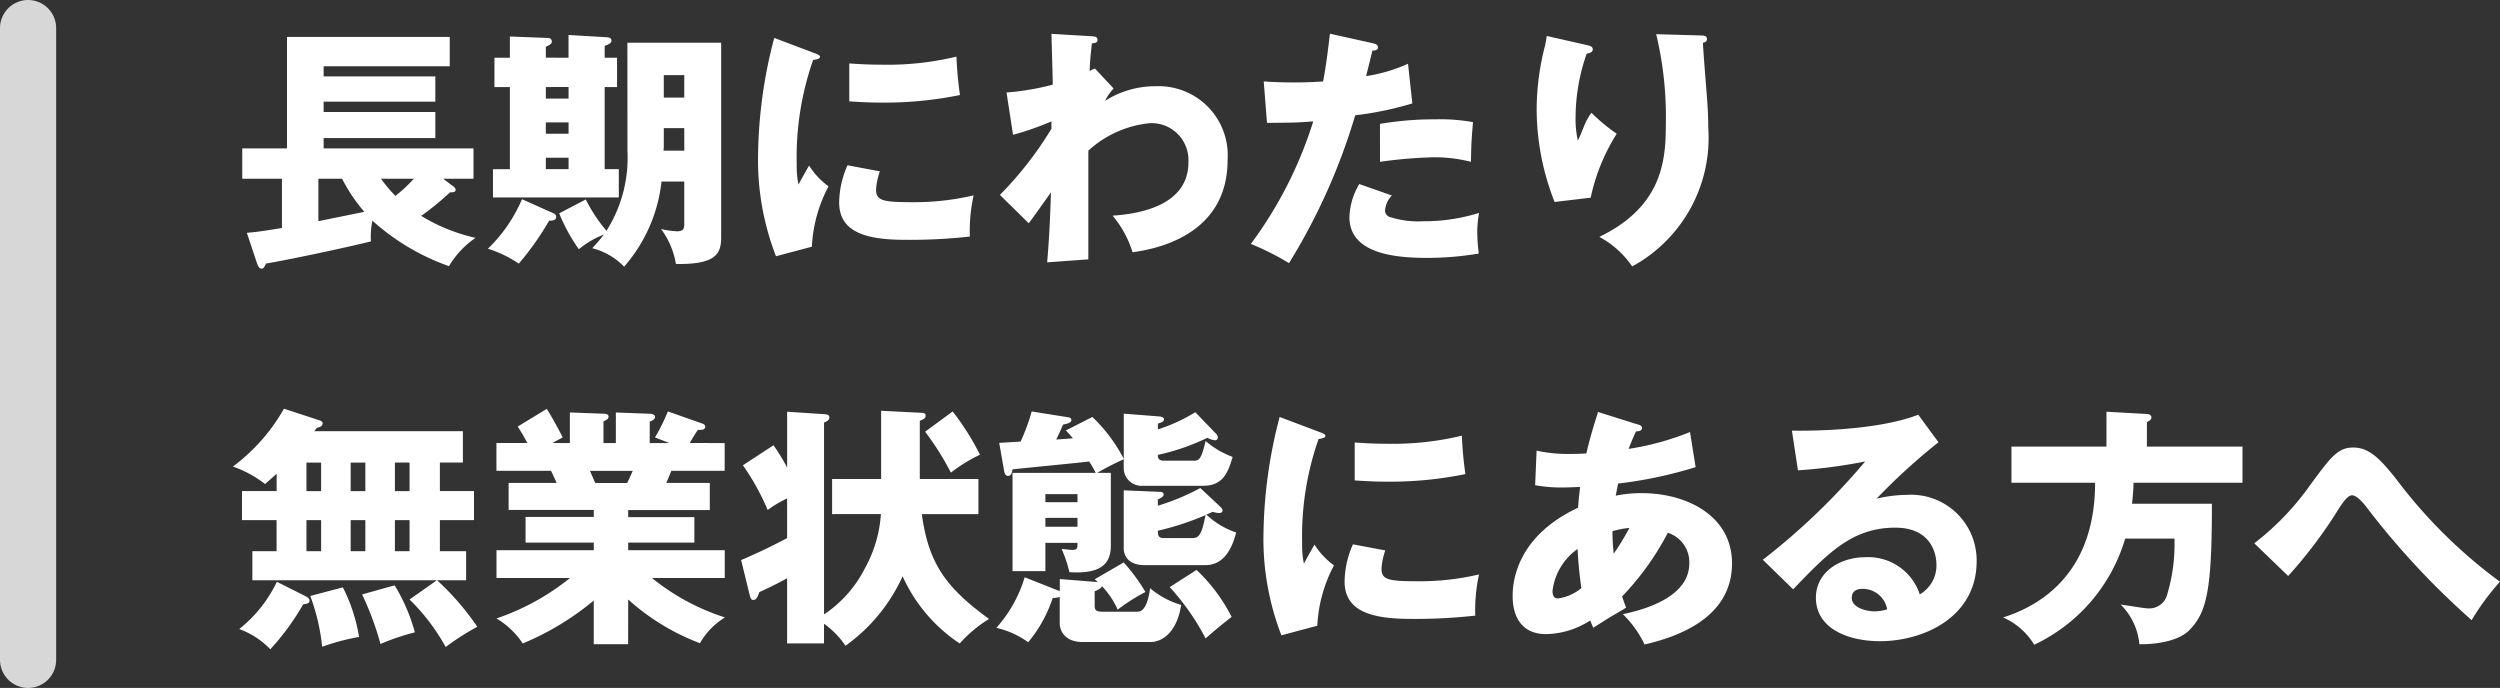
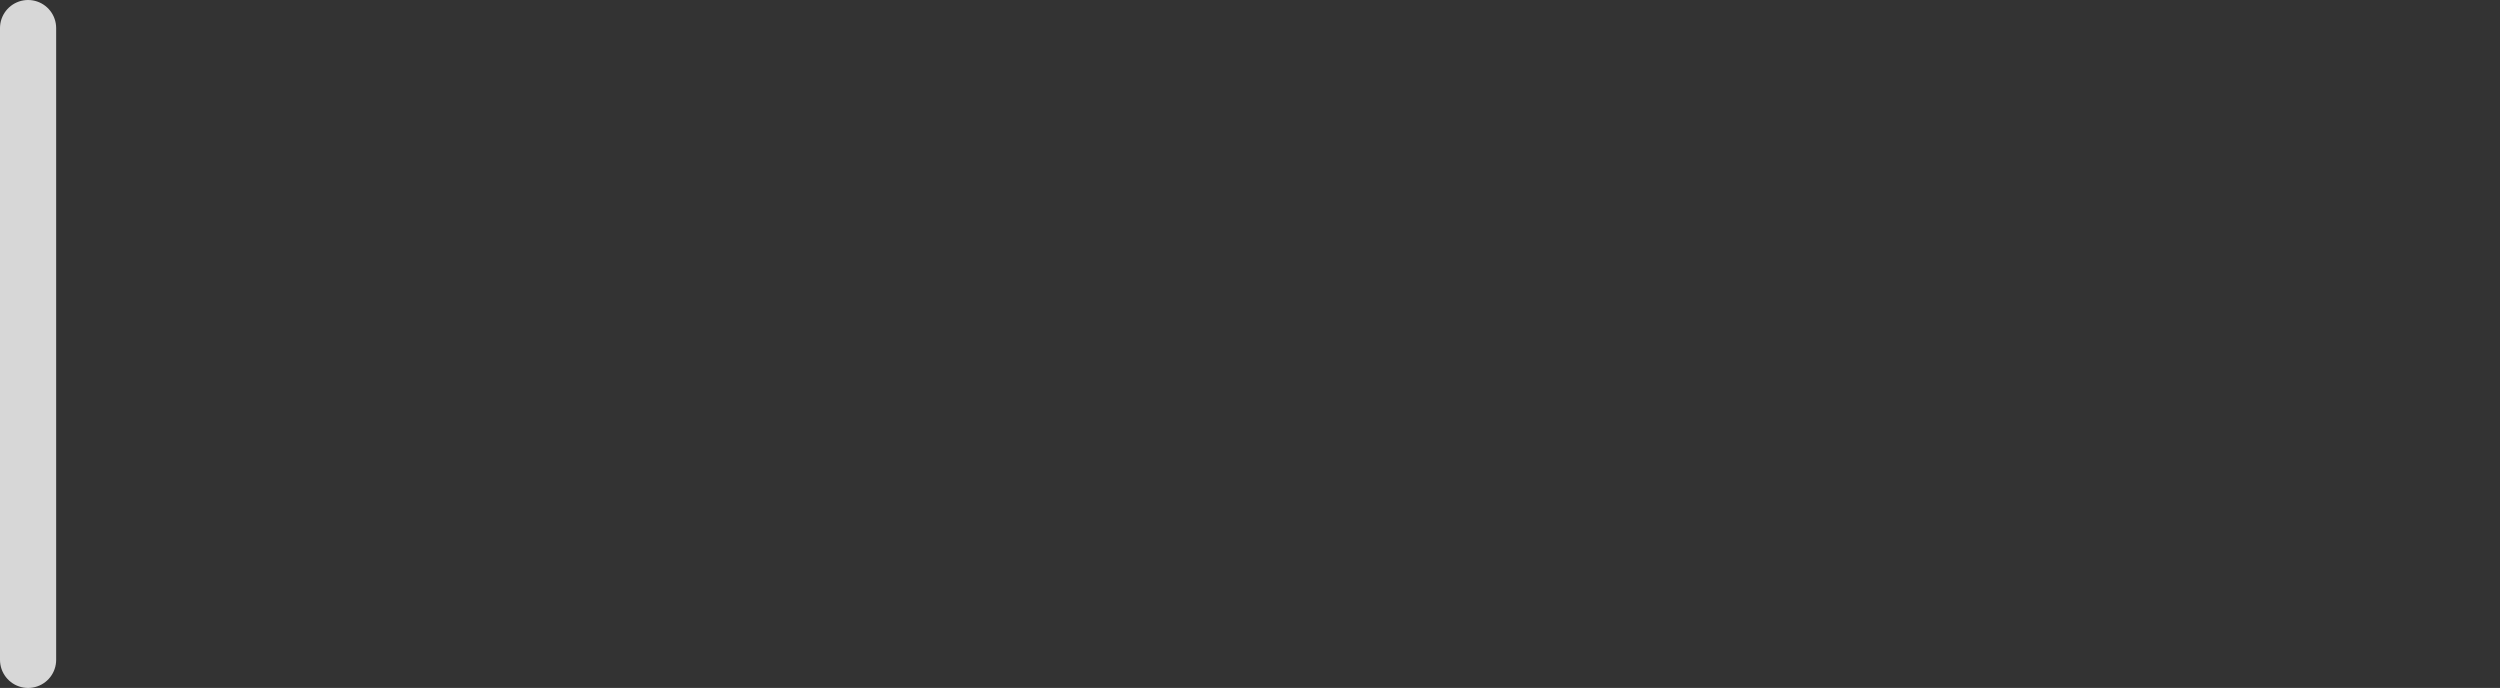
<svg xmlns="http://www.w3.org/2000/svg" width="178.068" height="49" viewBox="0 0 178.068 49">
  <rect x="0" y="0" width="178.068" height="49" fill="#333333" stroke="none" />
  <g id="Group_7393" data-name="Group 7393" transform="translate(-555.5 -3258.5)">
-     <path id="Path_6341" data-name="Path 6341" d="M15.066-4.77h2.16V-6.93H6.552v-.738h7.956V-9.522H6.552v-.738h7.956v-1.8H6.552v-.72h8.982v-2.088H3.942V-6.93H.756v2.16H3.582v3.51c-1.656.27-2.034.306-2.5.342l.684,2.052c.108.324.2.5.36.5.144,0,.18-.072.324-.36C4.1.99,7.866.2,9.918-.306a5.833,5.833,0,0,1,.108-1.476,16.166,16.166,0,0,0,5.454,3.24A6.374,6.374,0,0,1,17.37-.558,12.713,12.713,0,0,1,13.5-2.124,19.261,19.261,0,0,0,15.552-3.8c.234,0,.4-.018.4-.18,0-.126-.126-.216-.2-.27Zm-2.088,0a10.726,10.726,0,0,1-1.314,1.224A10.273,10.273,0,0,1,10.638-4.77Zm-6.8,3.024V-4.77H7.866A11.729,11.729,0,0,0,9.45-2.412Zm16.2-11.646v-.774c.252-.126.432-.2.432-.378a.262.262,0,0,0-.27-.252L19.818-14.9v1.512h-1.1V-11.3h1.1v5.85H18.612v2.016h8.964V-5.454H26.568V-11.3h.882v-2.088h-.882v-.846c.432-.144.486-.27.486-.378,0-.162-.144-.216-.306-.234l-2.754-.162v1.62Zm1.62,4.608v.81h-1.62v-.81Zm0-2.52v.828h-1.62V-11.3Zm0,5.04v.81h-1.62v-.81Zm4.194-.468a9.7,9.7,0,0,1-1.494,5.67,11.131,11.131,0,0,1-1.476-2.232l-1.89.99a12.379,12.379,0,0,0,1.4,2.556A6.244,6.244,0,0,1,26.514-.792c-.252.324-.432.54-.828.972a4.8,4.8,0,0,1,2.268,1.314,11.011,11.011,0,0,0,2.664-6.066h1.62v3.006c0,.27,0,.54-.5.54a5.879,5.879,0,0,1-1.152-.162A5.776,5.776,0,0,1,31.644,1.3c2.826.054,3.222-.72,3.222-1.872V-14.454H28.188Zm4.05-.036H30.762c0-.108.018-.2.018-.306v-1.3h1.458ZM30.78-12.15h1.458v1.6H30.78Zm-10.1,8.838A10.759,10.759,0,0,1,18.252.216a8.317,8.317,0,0,1,2.2,1.062,20.05,20.05,0,0,0,2.16-3.06c.2,0,.5,0,.5-.27a.259.259,0,0,0-.18-.252ZM38.646-14.8a34.148,34.148,0,0,0-1.152,8.352,18.974,18.974,0,0,0,1.278,7.2L41.328.072a10.156,10.156,0,0,1,1.188-4.3A5.276,5.276,0,0,1,41.13-5.706c-.216.36-.648,1.152-.756,1.35a6.263,6.263,0,0,1-.126-1.44,20.906,20.906,0,0,1,1.17-7.434c.126-.018.486-.054.486-.216,0-.126-.144-.18-.486-.306Zm5.346,4.518c.576.036,1.278.09,2.34.09a26.8,26.8,0,0,0,5.544-.54,27.09,27.09,0,0,1-.252-2.736,20.887,20.887,0,0,1-5.292.576c-1.08,0-1.8-.054-2.34-.09Zm-.126,4.554a6.668,6.668,0,0,0-.594,2.646c0,2.2,2.07,2.664,4.752,2.664a38.2,38.2,0,0,0,4.554-.234,11.963,11.963,0,0,1,.27-2.934A18.33,18.33,0,0,1,48.4-3.1c-2.07,0-2.5-.126-2.5-.918a4.889,4.889,0,0,1,.27-1.278Zm17.622-6.894a4.025,4.025,0,0,0-.378.18c.018-.432.036-.882.162-1.962.234-.036.4-.054.4-.252,0-.234-.2-.252-.54-.27l-2.736-.162c0,.522.09,3.042.09,3.618a18.346,18.346,0,0,1-3.294.558L55.656-7.9a20.479,20.479,0,0,0,2.736-.954v.522A25.293,25.293,0,0,1,54.72-3.618L56.772-1.6c.126-.144,1.062-1.458,1.584-2.2-.018.558-.072,2.736-.27,4.986L61.02.972v-7.74A7.572,7.572,0,0,1,65.43-8.73a2.634,2.634,0,0,1,2.718,2.79c0,3.06-3.438,3.672-5.4,3.8A7.537,7.537,0,0,1,64.17.468c1.242-.18,6.768-.99,6.768-6.57a4.922,4.922,0,0,0-5.112-5.256,6.639,6.639,0,0,0-3.618,1.044,3.535,3.535,0,0,1,.612-.882ZM78.228-15.1c-.108.882-.234,2.052-.486,3.4-.792.054-1.332.072-2.142.072-.918,0-1.548-.036-2.088-.072l.234,2.952c1.98-.018,2.2-.018,3.294-.108a29.211,29.211,0,0,1-4.446,8.73,18.722,18.722,0,0,1,2.718,1.368,43.46,43.46,0,0,0,4.716-10.53,23.5,23.5,0,0,0,4.068-.846L83.79-12.96a11.454,11.454,0,0,1-2.988.882c.072-.252.378-1.53.45-1.818.144,0,.4-.018.4-.234,0-.18-.2-.252-.36-.288Zm2.088,10.71a4.883,4.883,0,0,0-.7,2.358c0,2.556,3.132,2.9,5.49,2.9A21.83,21.83,0,0,0,88.83.558a12.939,12.939,0,0,1-.108-1.494,7.792,7.792,0,0,1,.126-1.4,13.005,13.005,0,0,1-3.96.594,6.606,6.606,0,0,1-2.412-.306.487.487,0,0,1-.324-.468,1.763,1.763,0,0,1,.486-1.062Zm1.476-1.584a33.172,33.172,0,0,1,3.78-.324,10.462,10.462,0,0,1,2.7.324c.018-1.206.036-1.494.144-2.826A12.882,12.882,0,0,0,85.77-9a23.051,23.051,0,0,0-3.978.324Zm11.88-8.964c-.036.216-.036.306-.126.7a18.244,18.244,0,0,0-.594,4.446A18.108,18.108,0,0,0,94.23-3.114L96.8-3.42a13.966,13.966,0,0,1,1.854-4.554,13,13,0,0,1-1.8-1.494A4.125,4.125,0,0,0,96.3-8.442c-.216.522-.27.666-.414.954a6.83,6.83,0,0,1-.162-1.6,13.752,13.752,0,0,1,.792-4.59c.126-.018.432-.072.432-.306,0-.2-.18-.252-.5-.324Zm7.794-.126a25.306,25.306,0,0,1,.684,6.588c0,2.646-.414,5.76-4.734,7.848a6.632,6.632,0,0,1,2.34,2.106,10.432,10.432,0,0,0,5.418-9.9c0-.7-.036-1.458-.09-2.106-.036-.558-.27-3.294-.288-3.924.126-.036.288-.072.288-.27,0-.234-.234-.252-.414-.252ZM12.672,25.2a14.644,14.644,0,0,1,2.574,3.384,18,18,0,0,1,2.25-1.44,18.9,18.9,0,0,0-2.862-3.312H16.7v-2.07H14.832V19.548h2.43v-2.07h-2.43V15.444H16.47V13.212H5.886a2.646,2.646,0,0,0,.18-.234c.126-.036.414-.09.414-.324,0-.108-.09-.162-.18-.2L3.726,11.61A13.3,13.3,0,0,1,.09,15.732a7.943,7.943,0,0,1,2.286,1.242c.252-.216.45-.378.828-.738v1.242H.738v2.07H3.2v2.214H1.476v2.07h13.14ZM8.478,19.548H9.522v2.214H8.478Zm0-4.1H9.522v2.034H8.478Zm-3.15,4.1H6.372v2.214H5.328Zm0-4.1H6.372v2.034H5.328Zm7.344,0v2.034H11.628V15.444Zm0,4.1v2.214H11.628V19.548ZM3.222,23.94A9.583,9.583,0,0,1,.54,27.306a5.825,5.825,0,0,1,2.214,1.44,17.666,17.666,0,0,0,2.34-3.2c.324-.054.45-.072.45-.27,0-.162-.144-.234-.306-.324ZM5.6,24.948a14.471,14.471,0,0,1,.846,3.618,16.358,16.358,0,0,1,2.628-.7A11.939,11.939,0,0,0,7.92,24.336Zm3.69-.108A20.73,20.73,0,0,1,10.6,28.368a16.9,16.9,0,0,1,2.448-.828,12.715,12.715,0,0,0-1.44-3.348Zm18.954.36a16.141,16.141,0,0,0,5.112,3.114,5.094,5.094,0,0,1,1.782-1.836,15.955,15.955,0,0,1-5.2-2.808h5.184V21.69H28.242v-.54h4.716V19.332H28.242v-.5h5.814V16.9h-3.1c.072-.144.216-.5.36-.864h3.8v-1.98H32.634a9.418,9.418,0,0,1,.576-.936c.234,0,.522.018.522-.234a.229.229,0,0,0-.162-.2l-2.5-.882a13.625,13.625,0,0,1-.918,1.854l1.026.4h-1.4v-1.53c.126-.036.378-.144.378-.324,0-.216-.306-.234-.378-.234l-2.412-.09v2.178h-.882V12.51c.234-.108.36-.162.36-.342,0-.162-.18-.2-.36-.2l-2.394-.09v2.178H22.842l.738-.4c-.18-.36-.7-1.35-1.134-2.034l-2.07,1.26c.252.4.4.63.684,1.17h-2.2v1.98h3.888c.036.072.306.648.4.864h-3.42v1.926h6.066v.5h-4.86V21.15h4.86v.54h-6.93v1.98H24.1a17.025,17.025,0,0,1-5.238,2.88,5.787,5.787,0,0,1,1.872,1.782,19.665,19.665,0,0,0,5.058-3.06v3.114h2.448Zm.324-9.162c-.2.468-.27.594-.4.864H25.9c-.2-.45-.252-.576-.378-.864Zm17.676,3.078a9.177,9.177,0,0,1-1.134,3.852,8.622,8.622,0,0,1-2.916,3.294V12.6c.18-.072.378-.18.378-.36,0-.162-.108-.216-.288-.234l-2.718-.18V15.8a14.8,14.8,0,0,0-.972-1.584l-2.178,1.422a17.327,17.327,0,0,1,1.764,3.186A8.369,8.369,0,0,1,39.564,18v2.826c-1.458.774-2.52,1.242-3.276,1.566l.612,2.5c.054.216.108.342.252.342.2,0,.306-.18.432-.558.36-.162,1.314-.612,1.98-.99v4.644h2.628v-1.4a6.051,6.051,0,0,1,1.53,1.566,12.333,12.333,0,0,0,4.068-4.95,11.339,11.339,0,0,0,4.068,4.788,9.19,9.19,0,0,1,2.088-1.746c-3.006-2.2-4.3-3.87-4.788-7.47H53.19v-2.5H49.014v-4.14c.27-.126.414-.18.414-.36,0-.2-.162-.216-.324-.216l-2.844-.144v4.86H42.768v2.5Zm3.15-5.868a20.186,20.186,0,0,1,1.836,2.916,11.422,11.422,0,0,1,2.07-1.278,18.3,18.3,0,0,0-1.944-3.078Zm10.026-.09c.162.18.288.306.5.558-.378.036-.7.054-1.188.09.09-.18.378-.792.486-1.062.342-.072.594-.144.594-.324,0-.162-.18-.2-.234-.2l-2.592-.414A14.954,14.954,0,0,1,56.2,13.95c-.252.018-1.35.09-1.53.09l.342,1.944c.018.144.072.414.288.414s.27-.2.324-.468c1.71-.18,3.852-.378,5.454-.558a8.228,8.228,0,0,1,.468.81H55.62v7h2.34V21.168h2.286c0,.378,0,.5-.378.5-.144,0-.558-.054-.756-.072a8.821,8.821,0,0,1,.558,1.656c2.178.144,2.952-.54,2.952-1.89V16.182H61.65a20.579,20.579,0,0,1,1.89-.972v.648A1.27,1.27,0,0,0,64.926,17.1H69.21c1.458,0,1.782-1.044,2.088-2.052a6.446,6.446,0,0,1-1.926-1.134c-.324,1.4-.5,1.4-.9,1.4H66.4c-.414,0-.432-.234-.432-.414A15.581,15.581,0,0,0,69.5,13.68a1.346,1.346,0,0,0,.54.18.189.189,0,0,0,.2-.2c0-.144-.072-.216-.18-.324l-1.422-1.476a11.963,11.963,0,0,1-2.664,1.224v-.414c.234-.072.432-.126.432-.306,0-.144-.18-.18-.306-.2l-2.556-.2v3.222A11.336,11.336,0,0,0,61.308,12.2ZM57.96,20.016v-.63h2.286v.63Zm0-1.746v-.576h2.286v.576Zm11.034-1.008a16.512,16.512,0,0,1-3.024,1.26v-.45c.27-.126.414-.2.414-.36s-.2-.18-.306-.18l-2.538-.108v4.158c0,.108.018,1.17,1.494,1.17h4.338c1.53,0,2-1.656,2.178-2.322a5.813,5.813,0,0,1-2.124-1.278,3.688,3.688,0,0,0,.45-.2,1.647,1.647,0,0,0,.45.09c.144,0,.252-.054.252-.18,0-.108-.072-.18-.18-.288ZM66.4,20.826c-.414,0-.414-.2-.432-.522a19.78,19.78,0,0,0,3.4-1.116c-.252,1.242-.4,1.638-.936,1.638ZM61.47,23.76a2.566,2.566,0,0,1,.216.2l-2.7-.216v.864c-.09-.036-.216-.09-.36-.144l-2.142-.846a9.464,9.464,0,0,1-2.016,3.6,6.357,6.357,0,0,1,2.268,1.026,9.647,9.647,0,0,0,1.746-3.15,2.174,2.174,0,0,0,.5-.072v1.908c0,.27.18,1.3,1.638,1.3H65.43c1.008,0,1.944-.9,2.2-2.646a5.978,5.978,0,0,1-2.214-1.188c-.072.612-.288,1.674-.882,1.674H61.992c-.5,0-.522-.2-.522-.486v-.972c.36-.144.468-.234.522-.36a5.881,5.881,0,0,1,1.116,1.674,13.108,13.108,0,0,1,1.98-1.26,13.4,13.4,0,0,0-1.548-2.106Zm5.346.558a17.1,17.1,0,0,1,2.556,3.654c.612-.54,1.332-1.134,1.854-1.53a12.152,12.152,0,0,0-2.5-3.348ZM74.646,12.2a34.148,34.148,0,0,0-1.152,8.352,18.974,18.974,0,0,0,1.278,7.2l2.556-.684a10.156,10.156,0,0,1,1.188-4.3,5.276,5.276,0,0,1-1.386-1.476c-.216.36-.648,1.152-.756,1.35a6.263,6.263,0,0,1-.126-1.44,20.906,20.906,0,0,1,1.17-7.434c.126-.018.486-.054.486-.216,0-.126-.144-.18-.486-.306Zm5.346,4.518c.576.036,1.278.09,2.34.09a26.8,26.8,0,0,0,5.544-.54,27.092,27.092,0,0,1-.252-2.736,20.887,20.887,0,0,1-5.292.576c-1.08,0-1.8-.054-2.34-.09Zm-.126,4.554a6.668,6.668,0,0,0-.594,2.646c0,2.2,2.07,2.664,4.752,2.664a38.2,38.2,0,0,0,4.554-.234,11.963,11.963,0,0,1,.27-2.934A18.33,18.33,0,0,1,84.4,23.9c-2.07,0-2.5-.126-2.5-.918a4.888,4.888,0,0,1,.27-1.278Zm12.978-4.212a10.4,10.4,0,0,0,2.016.162c.27,0,.612-.018,1.188-.036-.036.324-.09.648-.144,1.476C91.548,20.7,91.242,23.9,91.242,24.93c0,.45,0,2.736,2.394,2.736a5.992,5.992,0,0,0,3.132-.972c.072.18.09.234.216.522.2-.126,1.152-.738,1.224-.774.774-.45.864-.5,1.116-.666-.108-.27-.162-.432-.288-.792a19.547,19.547,0,0,0,3.258-4.536,2.2,2.2,0,0,1,1.53,2.178c0,2.214-2.7,3.2-4.734,3.618a7.558,7.558,0,0,1,1.548,2.16c2.988-.684,6.228-2.214,6.228-5.778,0-3.4-3.24-5-6.426-5a8.876,8.876,0,0,0-1.854.18c.018-.126.144-.72.162-.864a30.32,30.32,0,0,0,5.526-1.17l-.4-2.5A19.323,19.323,0,0,1,99.5,14.472c.18-.468.306-.756.522-1.242.216-.018.432-.036.432-.252,0-.162-.18-.216-.324-.252l-2.808-.882c-.252.828-.576,1.818-.828,2.952-.5.036-.954.036-1.062.036a10.432,10.432,0,0,1-2.484-.234Zm5.508,3.276a6.306,6.306,0,0,1,1.206-.234,18.043,18.043,0,0,1-1.116,1.836A13.2,13.2,0,0,1,98.352,20.34Zm-2.214,4.05a3.29,3.29,0,0,1-1.656.738c-.234,0-.4-.108-.4-.54A4.281,4.281,0,0,1,95.868,21.6,27.834,27.834,0,0,0,96.138,24.39Zm23.994-12.348c-3.1,1.206-8.3,1.152-9,1.134L111.564,16a37.3,37.3,0,0,0,4.788-.63,47.675,47.675,0,0,1-7.29,7l2.16,2.106c2.5-2.61,4.23-4.392,7.272-4.392,2.79,0,2.934,2.2,2.934,2.628a2.38,2.38,0,0,1-1.188,2.124,3.855,3.855,0,0,0-3.87-2.646c-1.872,0-3.528,1.1-3.528,2.88,0,2.178,2.25,3.1,4.572,3.1,3.114,0,6.876-1.728,6.876-5.688a4.672,4.672,0,0,0-4.968-4.734,9.768,9.768,0,0,0-2.16.27A44.319,44.319,0,0,1,121.572,14ZM117.918,25.9a2.982,2.982,0,0,1-.9.144c-.612,0-1.62-.27-1.62-.954,0-.306.144-.648.756-.648A1.767,1.767,0,0,1,117.918,25.9Zm18.5-11.592V12.564c.126-.054.324-.18.324-.324,0-.2-.216-.252-.324-.252l-2.88-.162V14.31h-6.768v2.574h5.958c0,5.976-3.348,8.586-6.552,9.594a4.872,4.872,0,0,1,2.214,1.944,12.143,12.143,0,0,0,6.48-7.56h3.51a12.429,12.429,0,0,1-.5,3.924,1.328,1.328,0,0,1-1.44,1.044c-.18,0-1.4-.2-1.89-.27a4.573,4.573,0,0,1,1.332,2.826c.666.018,2.628-.072,3.546-.99,1.278-1.278,1.62-2.934,1.62-9.018H135.36c.036-.36.09-.828.108-1.494h7.758V14.31Zm10.062,9.216a32.816,32.816,0,0,0,3.672-4.9c.252-.36.576-.846.882-.846.342,0,.828.594.972.774a56.261,56.261,0,0,0,7.542,8.118,17.96,17.96,0,0,1,2.016-2.736,35.466,35.466,0,0,1-7.4-7.326c-1.17-1.476-1.944-2.232-3.042-2.232s-1.584.648-3.042,2.628a19.3,19.3,0,0,1-4.014,4.194Z" transform="translate(572 3276)" fill="#fff" />
    <line id="Line_49" data-name="Line 49" y2="45" transform="translate(557.5 3260.5)" fill="none" stroke="#fff" stroke-linecap="round" stroke-width="4" opacity="0.801" />
  </g>
</svg>